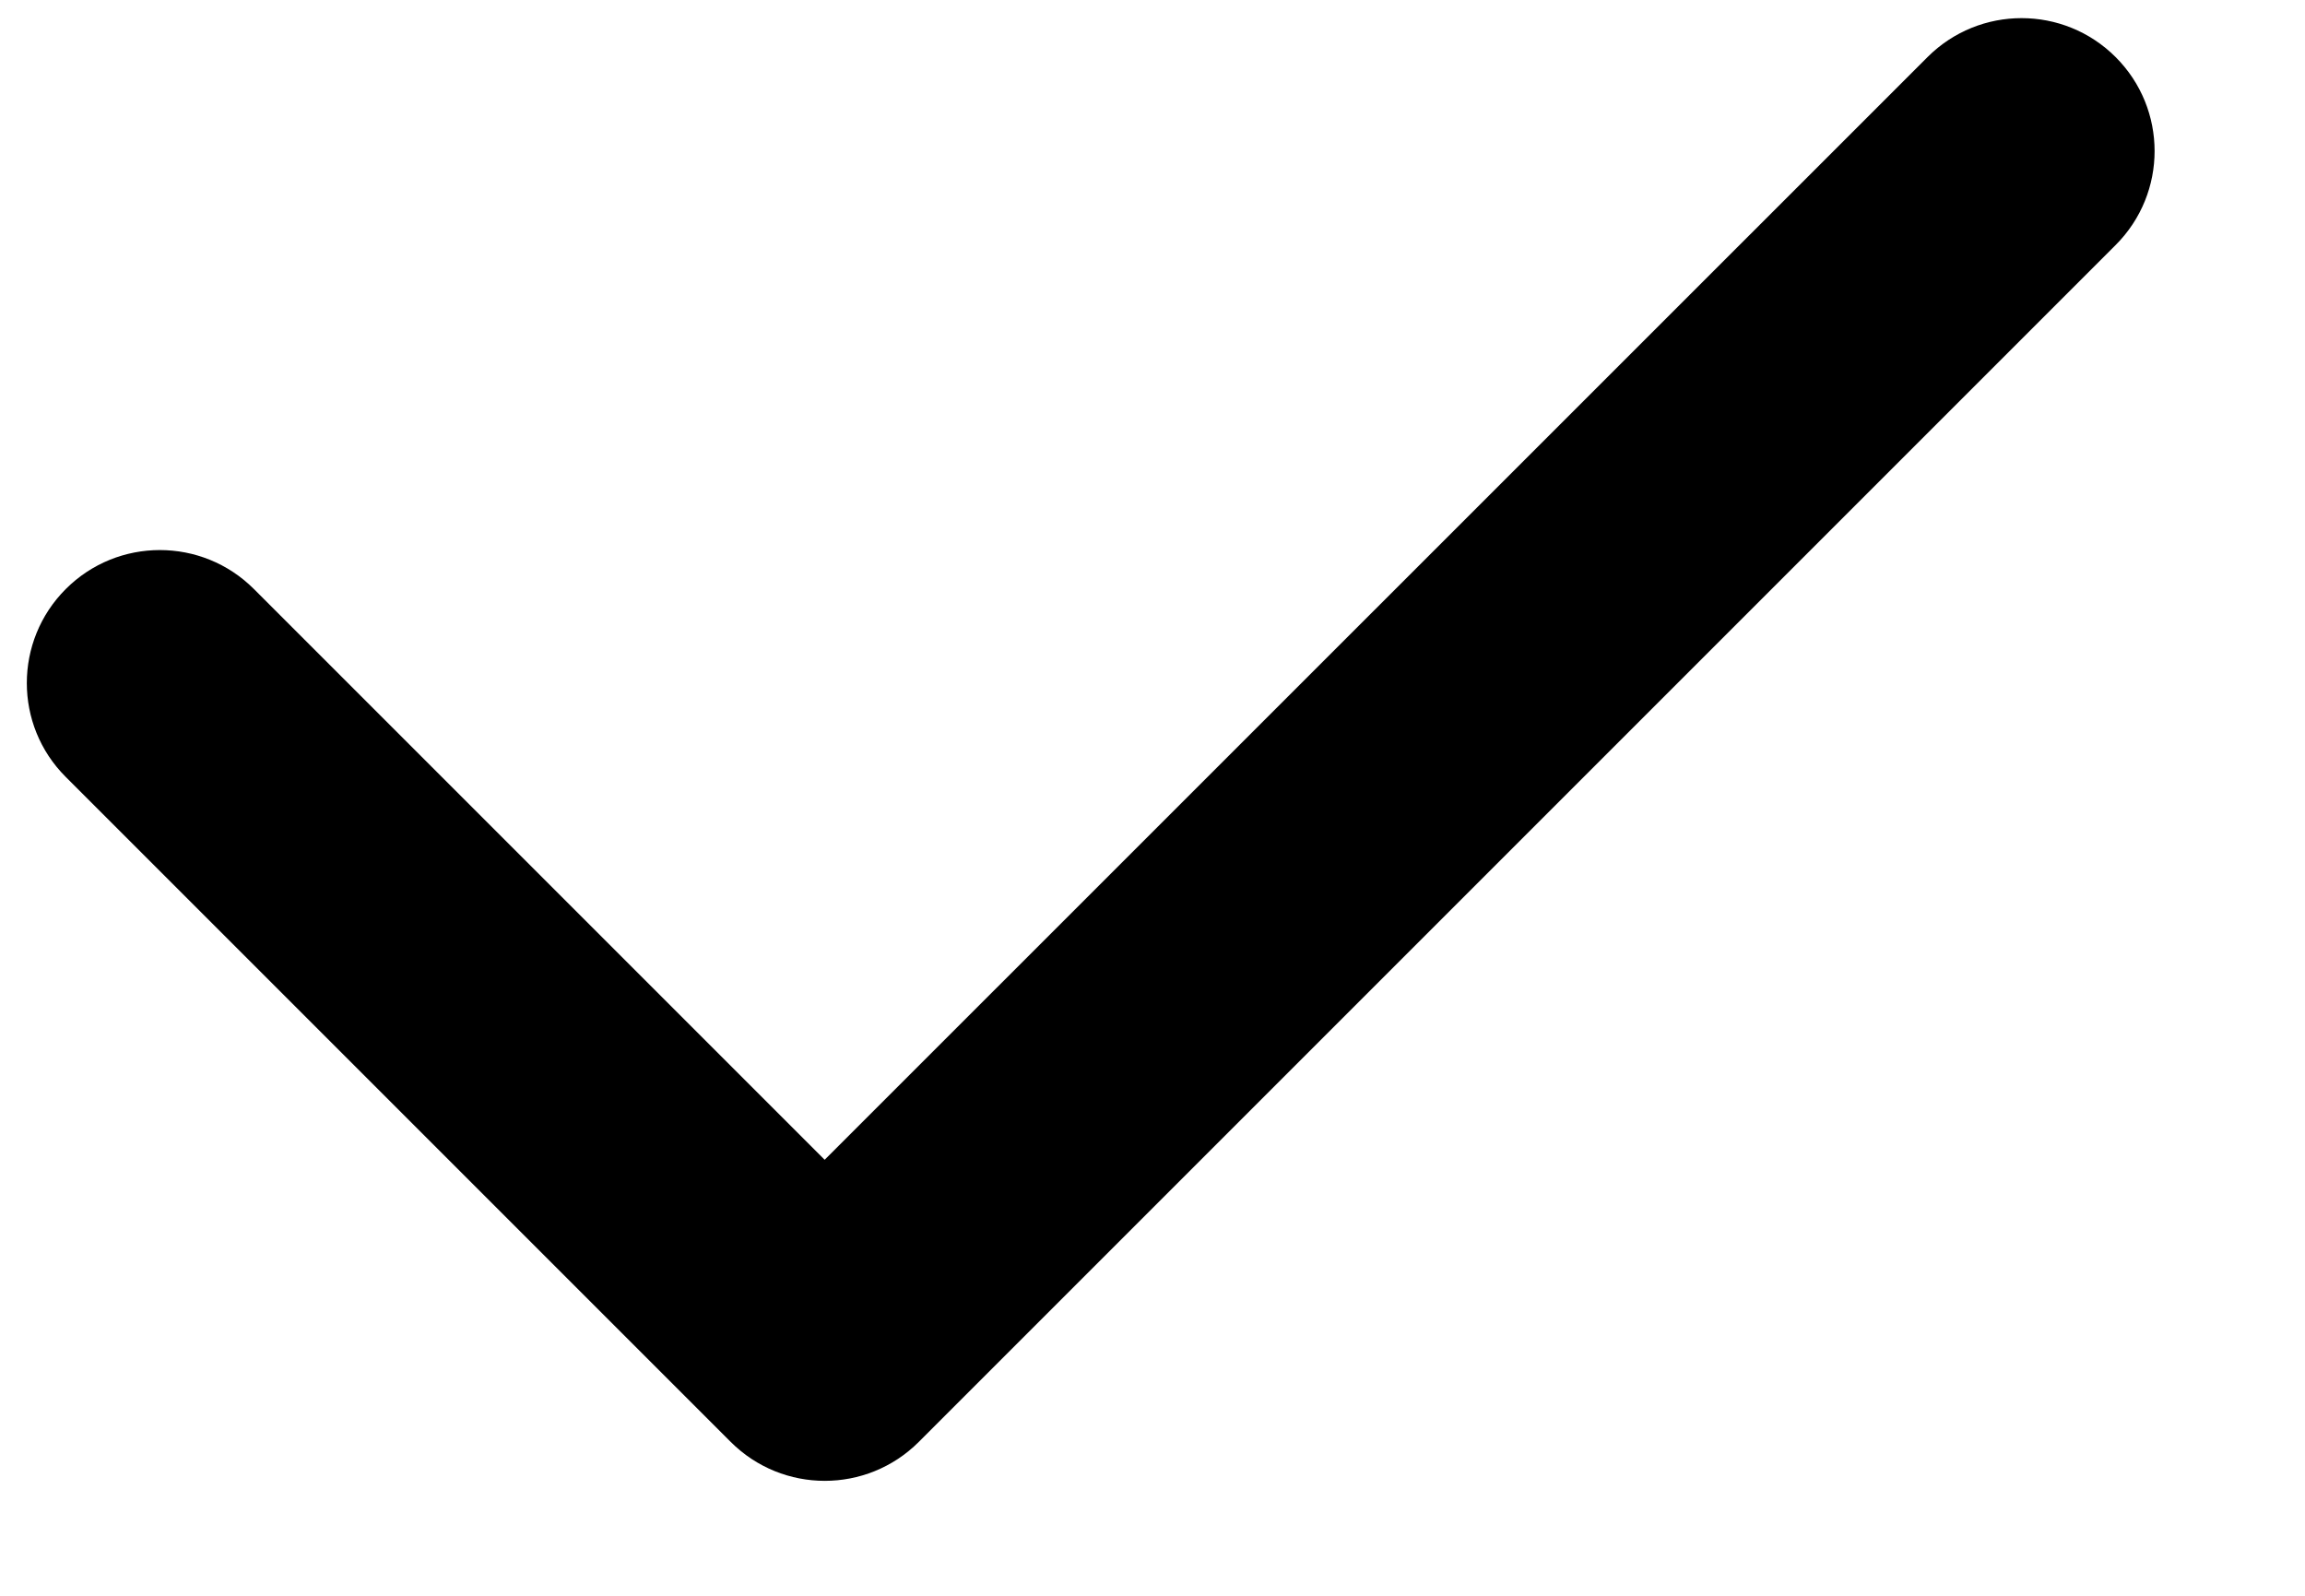
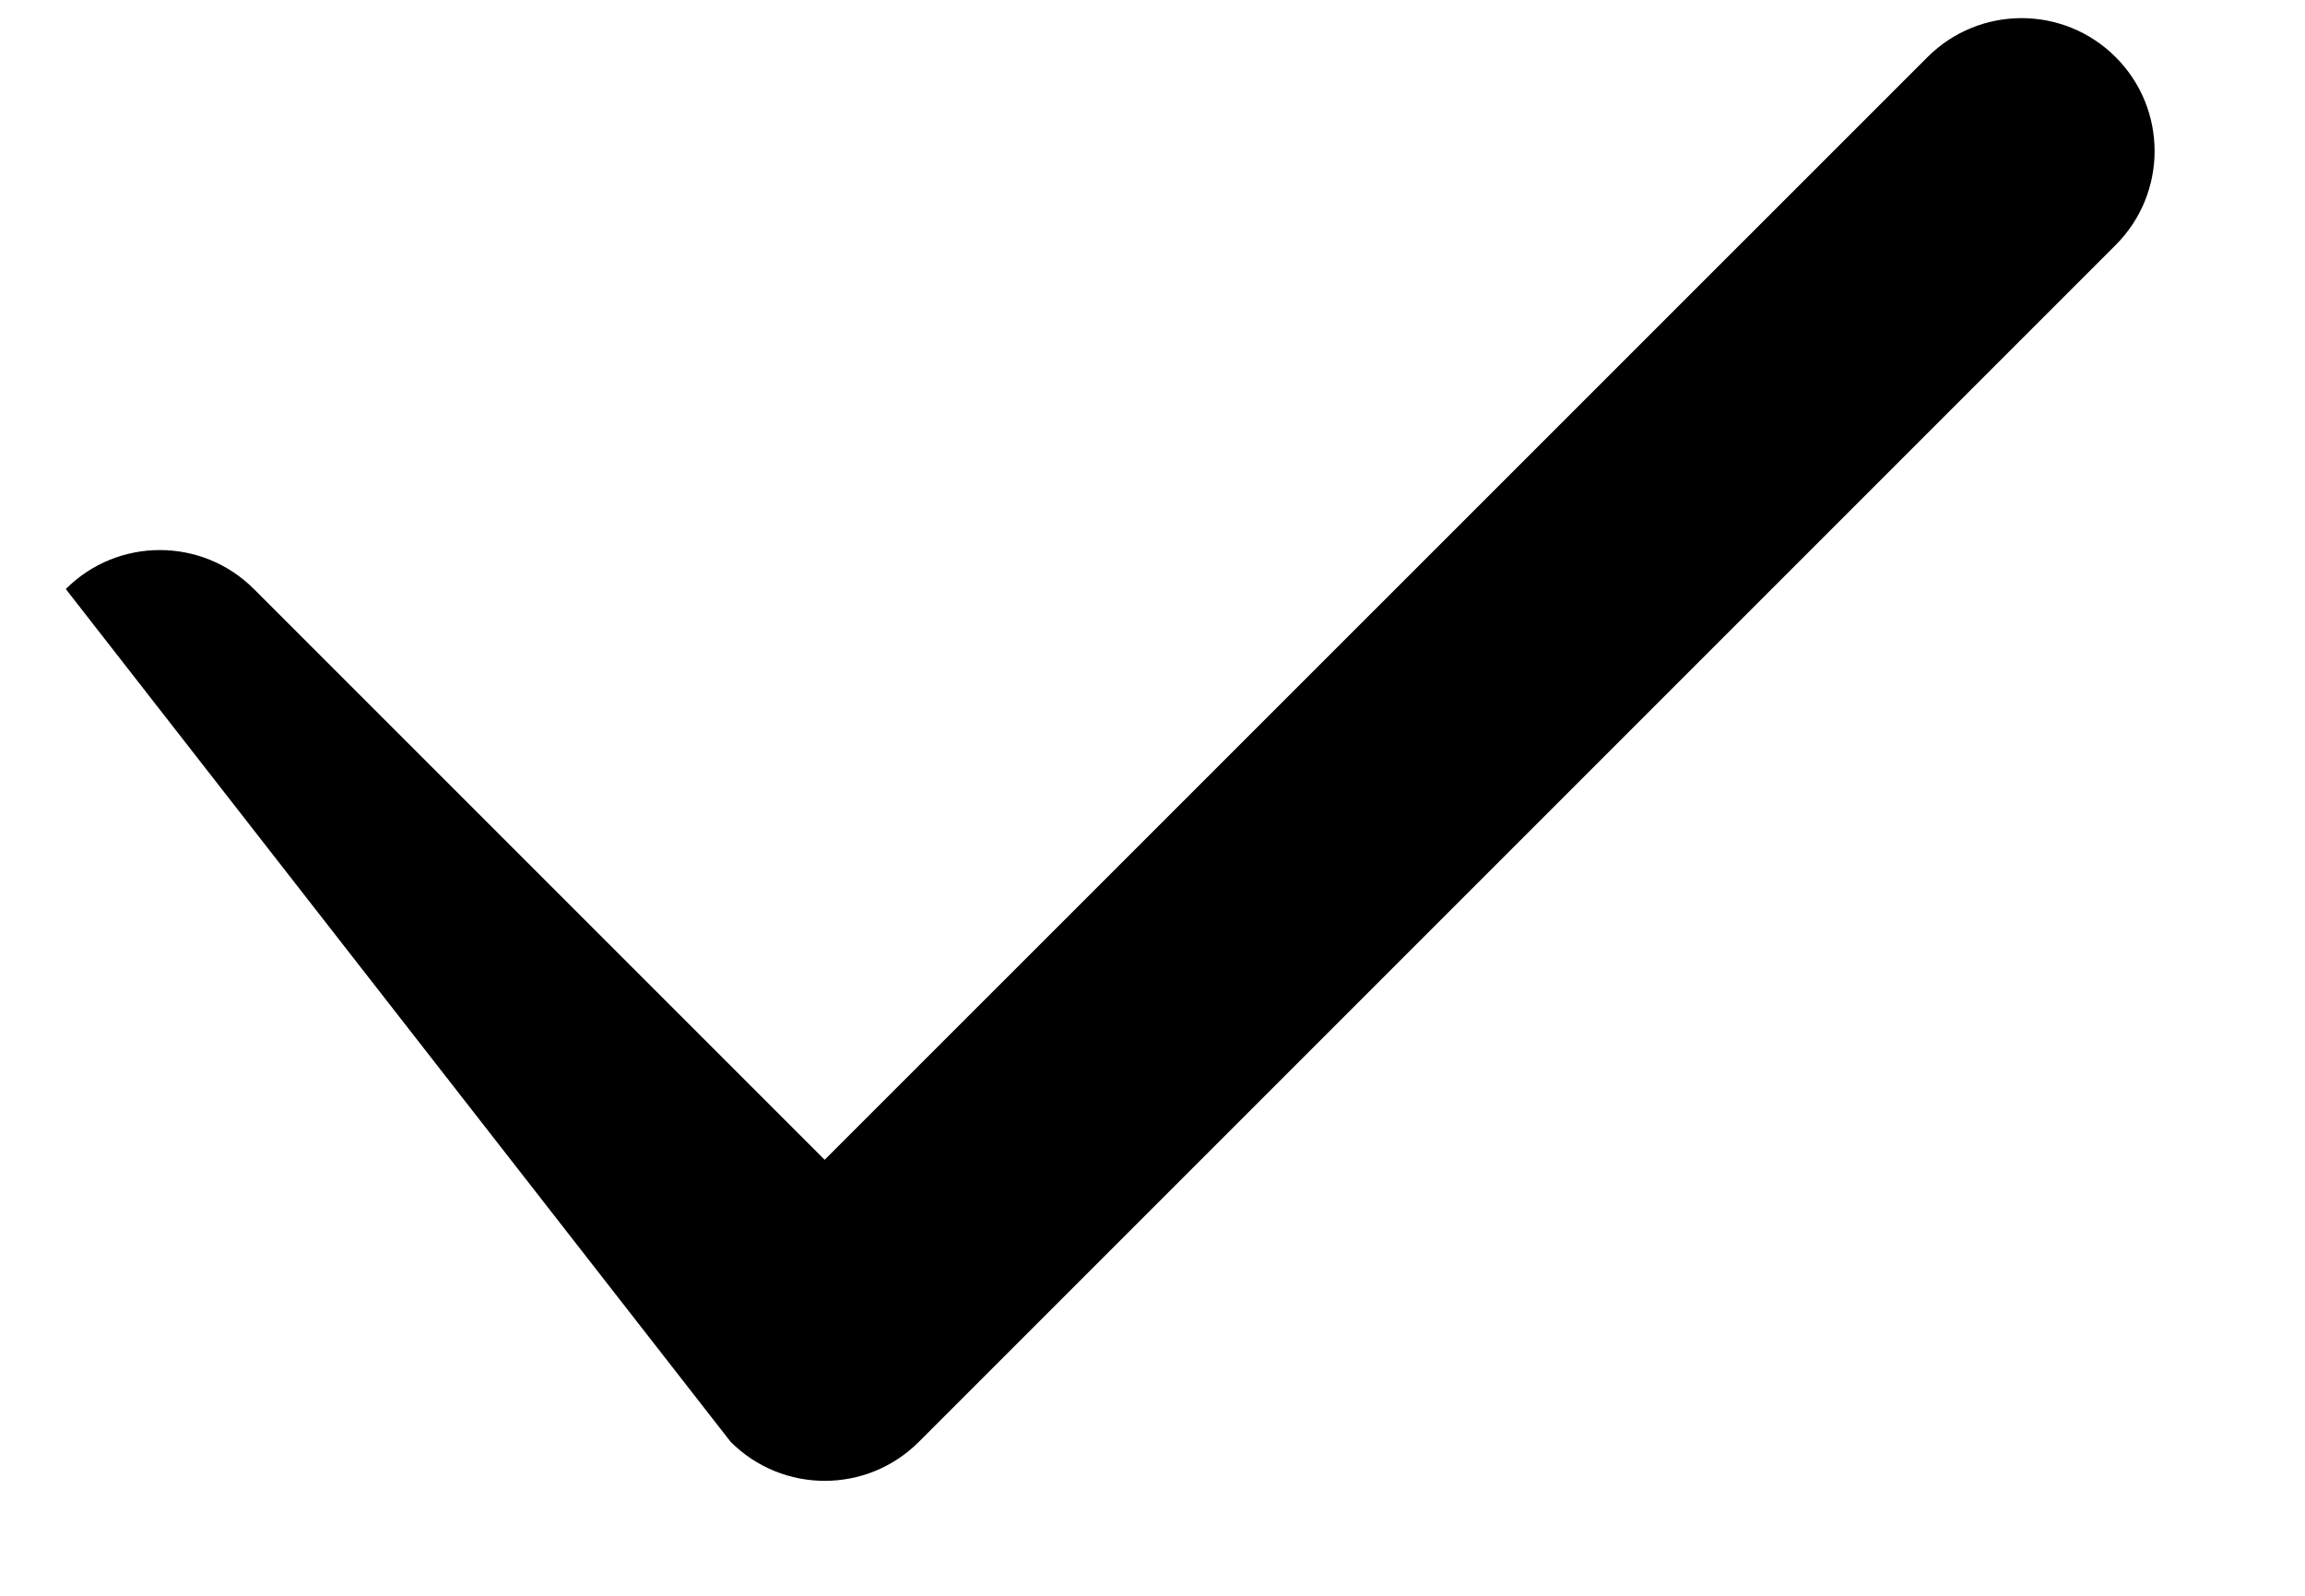
<svg xmlns="http://www.w3.org/2000/svg" width="13" height="9" viewBox="0 0 13 9" fill="none">
-   <path fill-rule="evenodd" clip-rule="evenodd" d="M5.182 8.132L11.932 1.382C12.225 1.089 12.225 0.615 11.932 0.322C11.639 0.029 11.164 0.029 10.871 0.322L4.651 6.541L1.432 3.322C1.139 3.029 0.664 3.029 0.371 3.322C0.078 3.615 0.078 4.09 0.371 4.382L4.121 8.132C4.414 8.425 4.889 8.425 5.182 8.132Z" fill="black" />
+   <path fill-rule="evenodd" clip-rule="evenodd" d="M5.182 8.132L11.932 1.382C12.225 1.089 12.225 0.615 11.932 0.322C11.639 0.029 11.164 0.029 10.871 0.322L4.651 6.541L1.432 3.322C1.139 3.029 0.664 3.029 0.371 3.322L4.121 8.132C4.414 8.425 4.889 8.425 5.182 8.132Z" fill="black" />
</svg>